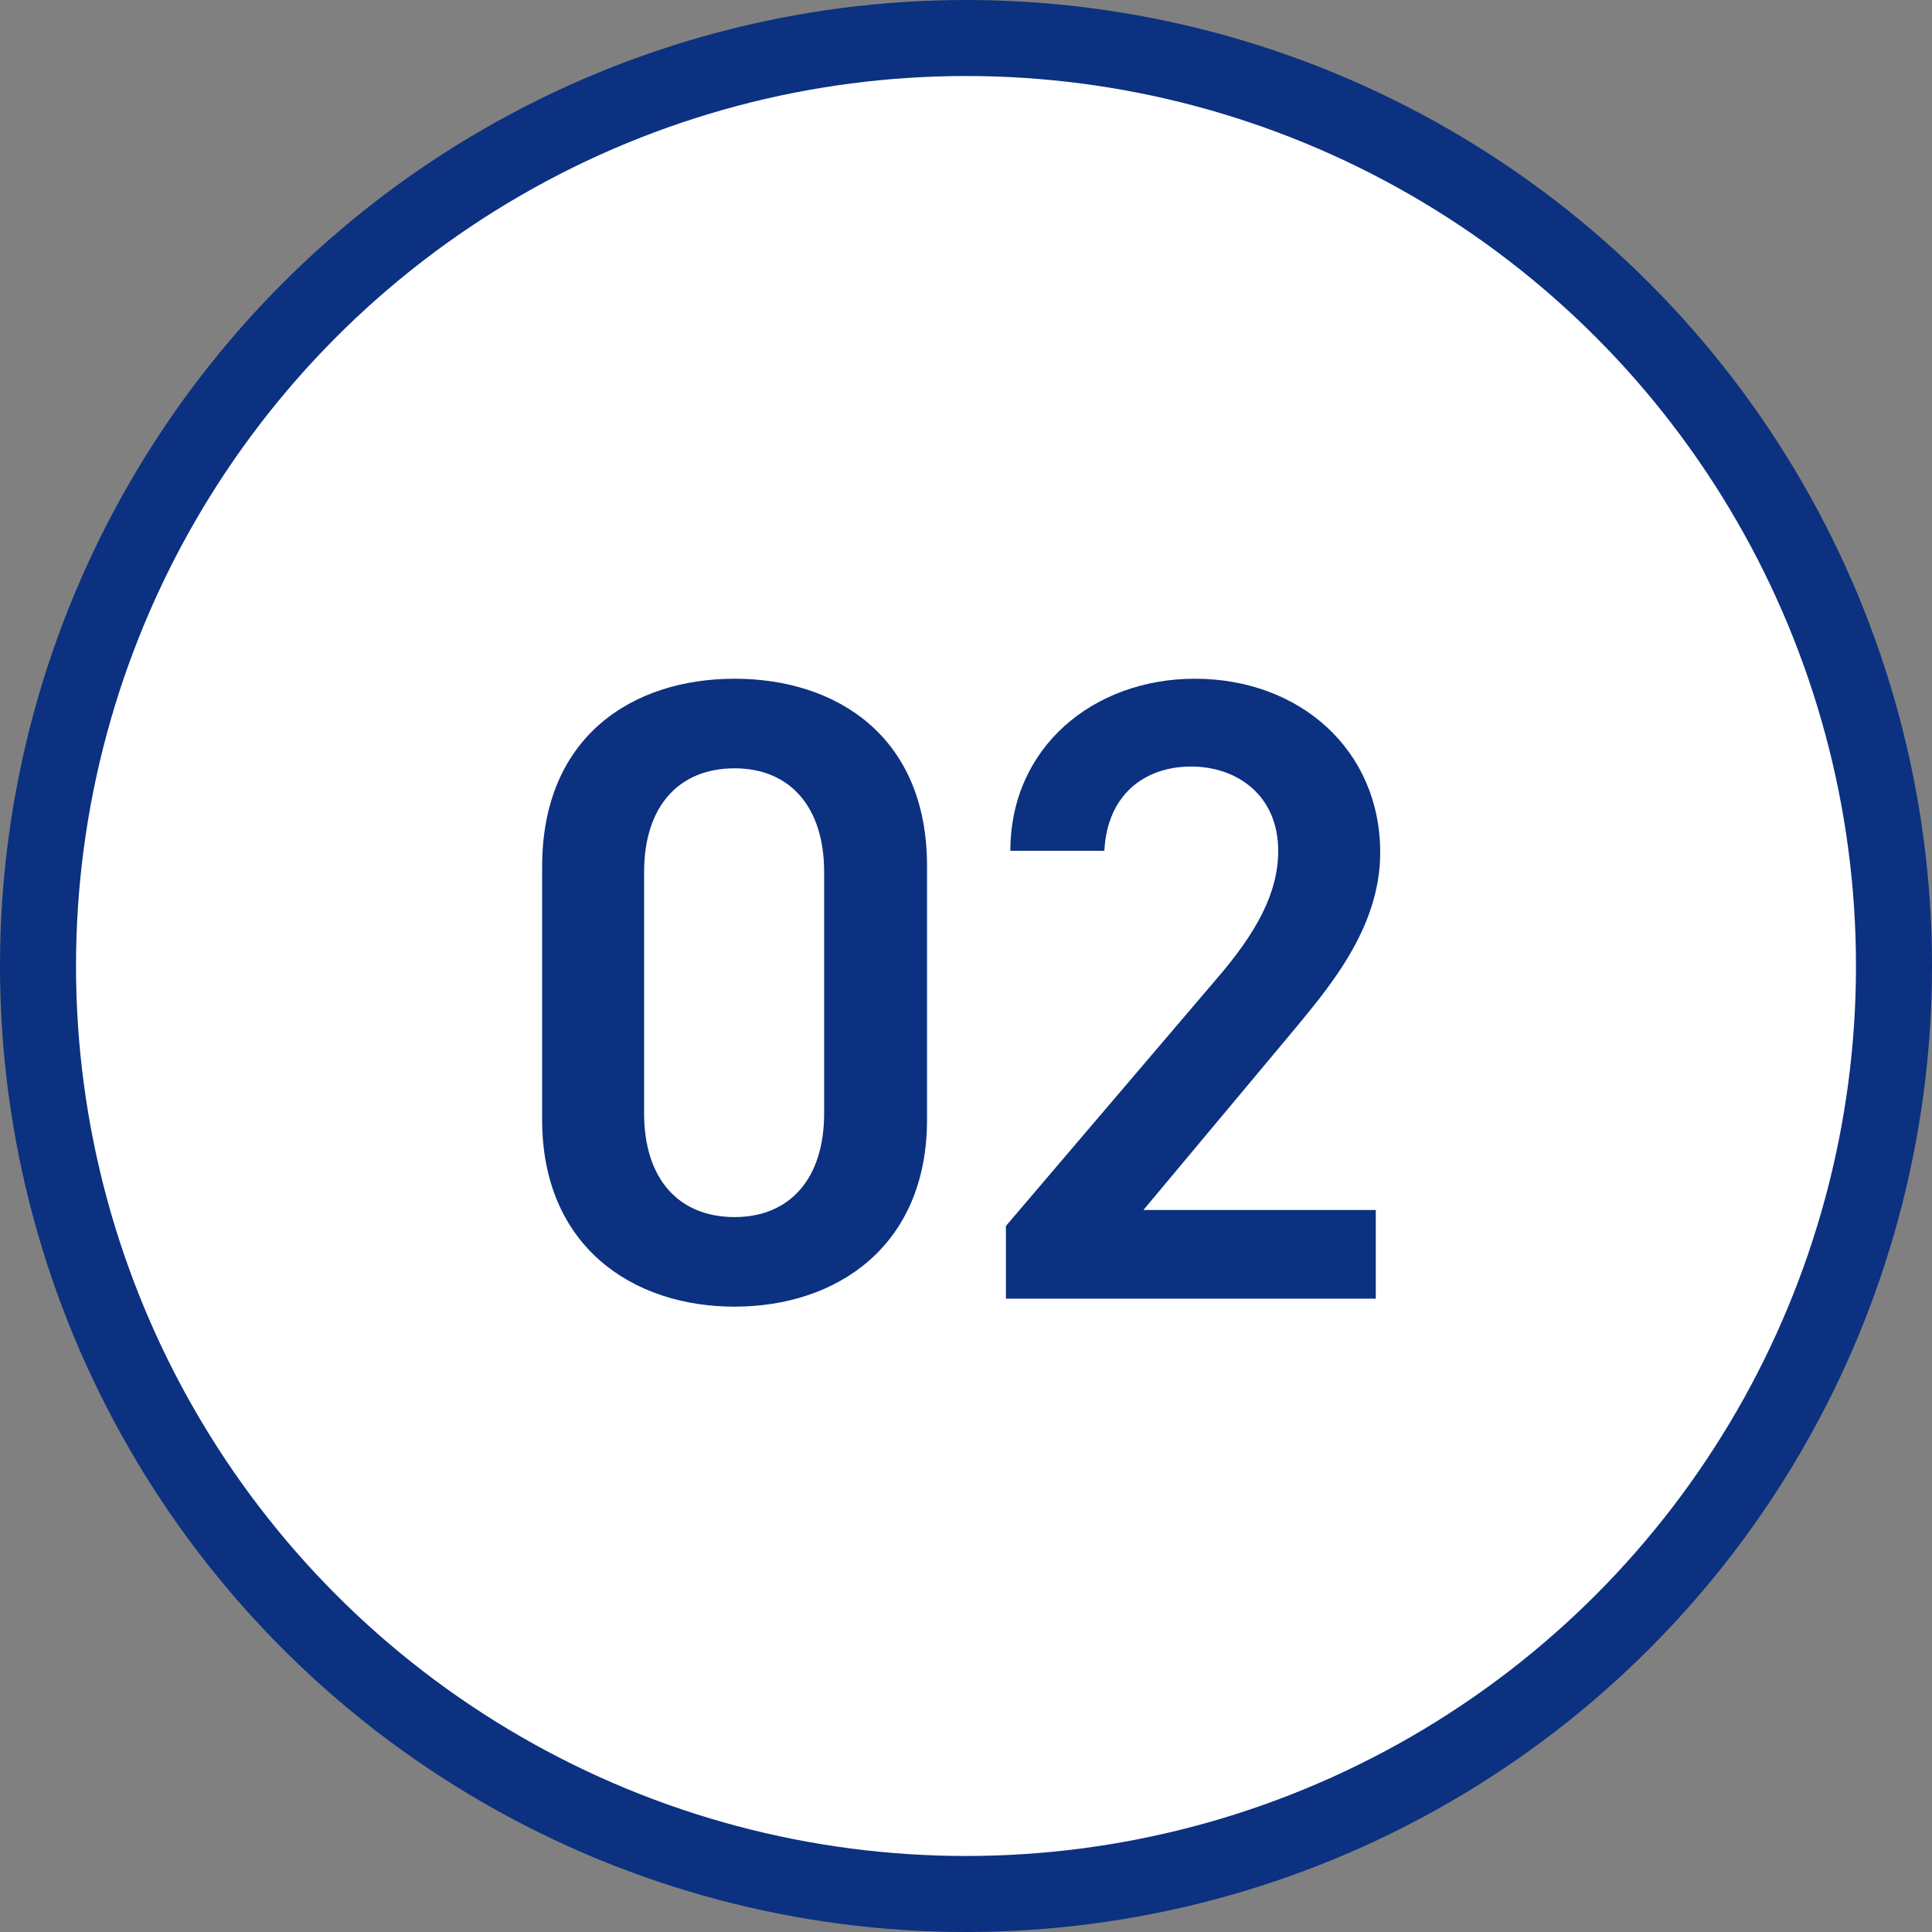
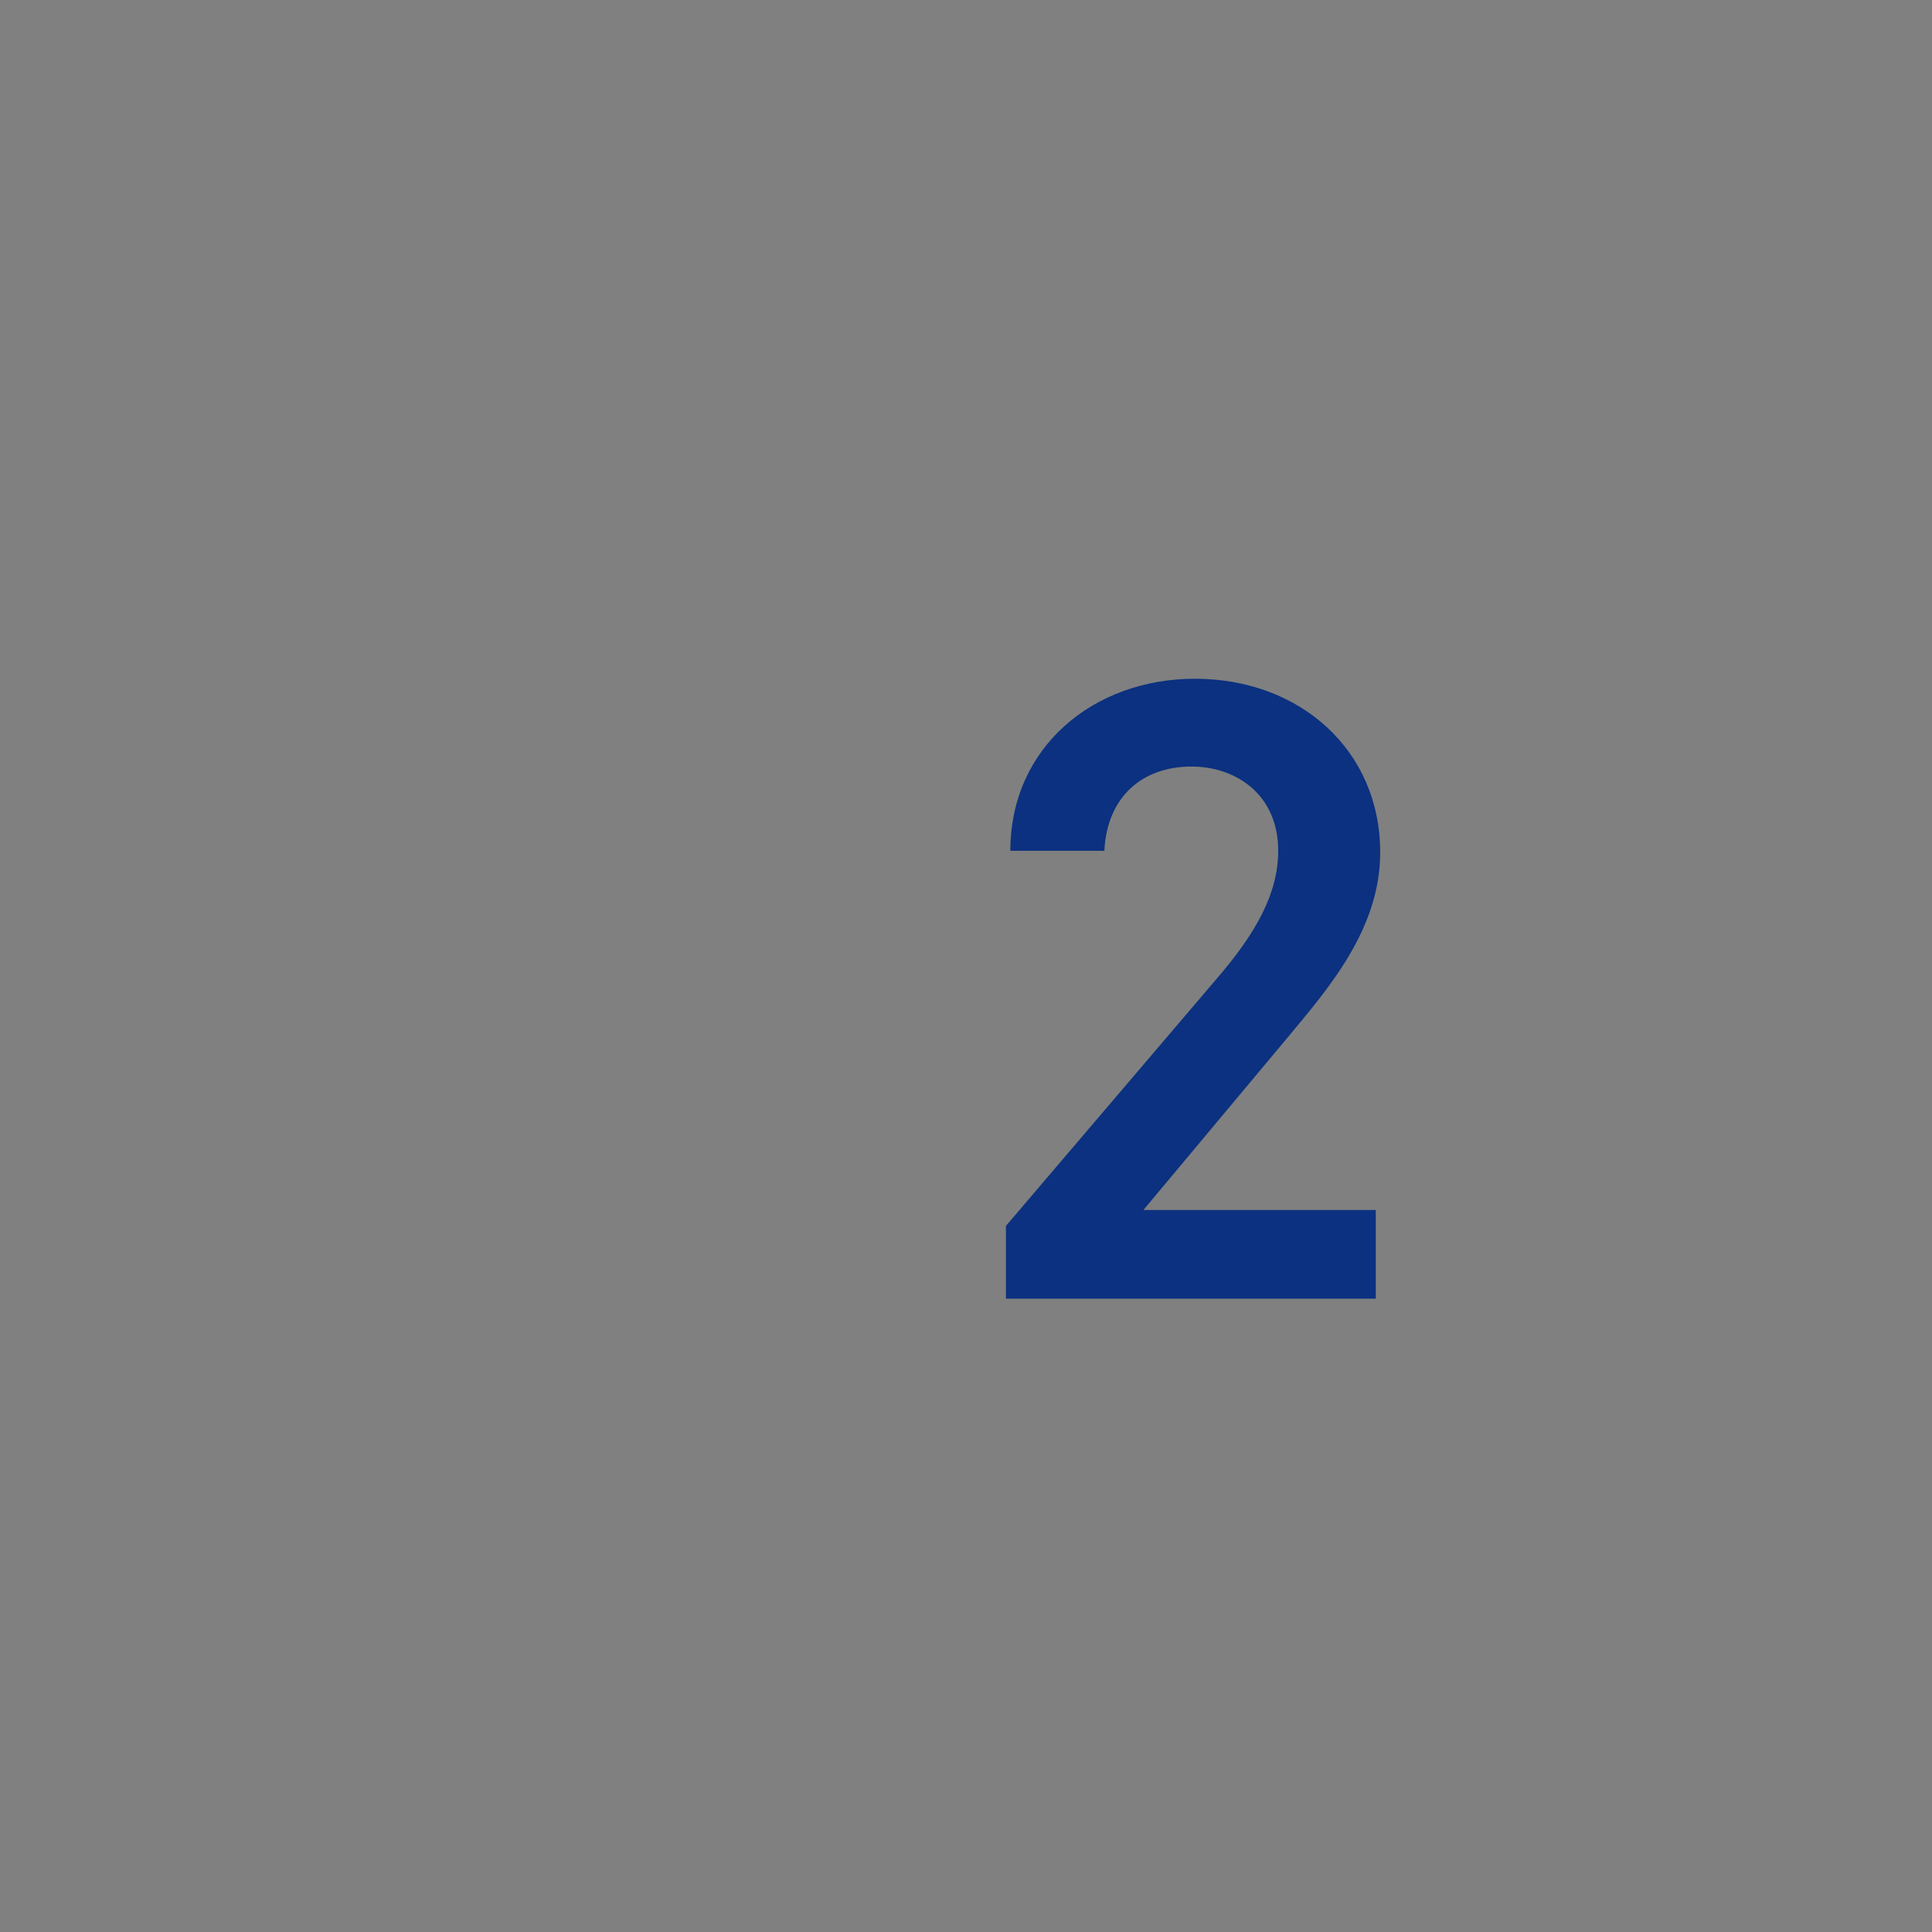
<svg xmlns="http://www.w3.org/2000/svg" id="_レイヤー_2" viewBox="0 0 152.5 152.5">
  <rect x="0" y="0" width="152.5" height="152.5" fill="#808080" stroke="none" />
  <defs>
    <style>.cls-1{fill:#0b3180;}.cls-2{fill:#fff;stroke:#0b3180;stroke-miterlimit:10;stroke-width:6px;}</style>
  </defs>
  <g id="_具">
-     <circle class="cls-2" cx="76.25" cy="76.25" r="73.25" />
-     <path class="cls-1" d="m57.983,103.14c-8.051,0-15.191-4.761-15.191-14.771v-19.952c0-10.291,7.141-14.842,15.191-14.842s15.191,4.551,15.191,14.771v20.022c0,10.011-7.141,14.771-15.191,14.771Zm0-42.494c-4.411,0-7.141,3.01-7.141,8.19v19.042c0,5.181,2.729,8.19,7.141,8.19,4.34,0,7.07-3.01,7.07-8.19v-19.042c0-5.181-2.73-8.19-7.07-8.19Z" />
-     <path class="cls-1" d="m108.594,102.51h-29.193v-5.741l16.592-19.462c3.15-3.641,4.9-6.79,4.9-10.15,0-4.411-3.29-6.651-6.86-6.651-3.78,0-6.65,2.311-6.86,6.651h-7.421c0-8.191,6.58-13.582,14.562-13.582,8.261,0,14.631,5.601,14.631,13.722,0,6.091-4.2,10.851-7.28,14.562l-11.411,13.651h18.342v7.001Z" />
+     <path class="cls-1" d="m108.594,102.51h-29.193v-5.741l16.592-19.462c3.15-3.641,4.9-6.79,4.9-10.15,0-4.411-3.29-6.651-6.86-6.651-3.78,0-6.65,2.311-6.86,6.651h-7.421c0-8.191,6.58-13.582,14.562-13.582,8.261,0,14.631,5.601,14.631,13.722,0,6.091-4.2,10.851-7.28,14.562l-11.411,13.651h18.342v7.001" />
  </g>
</svg>